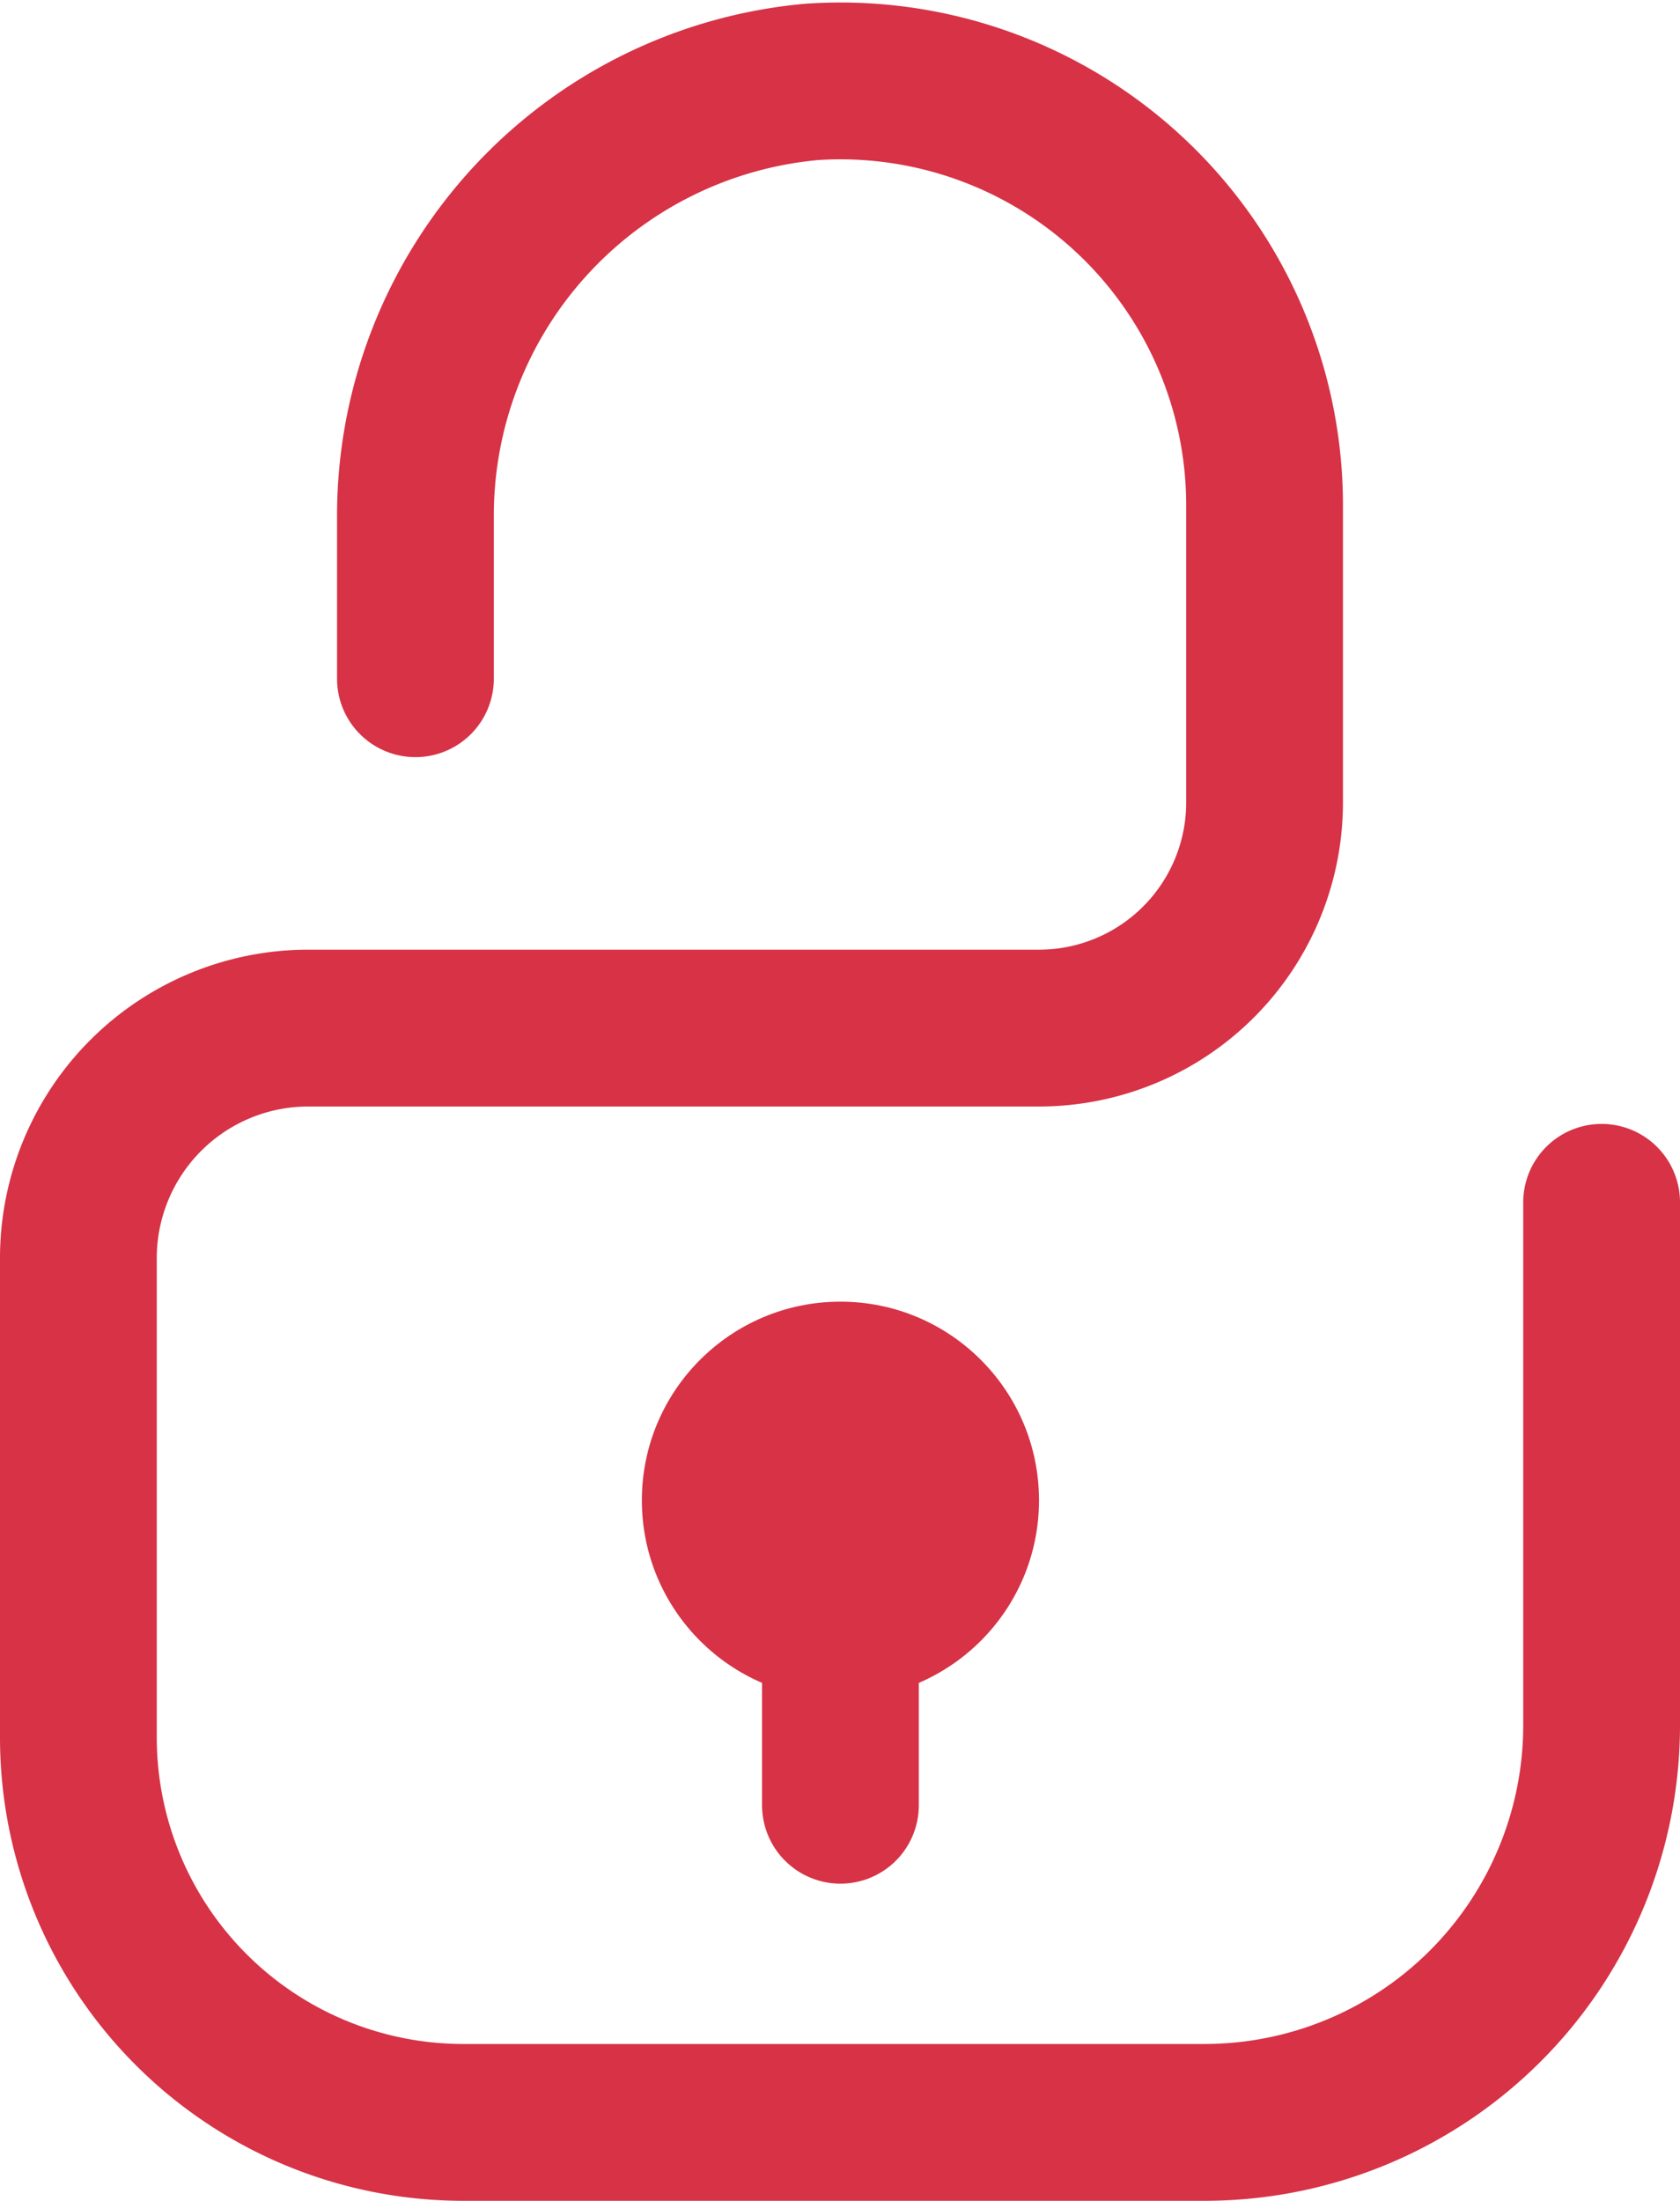
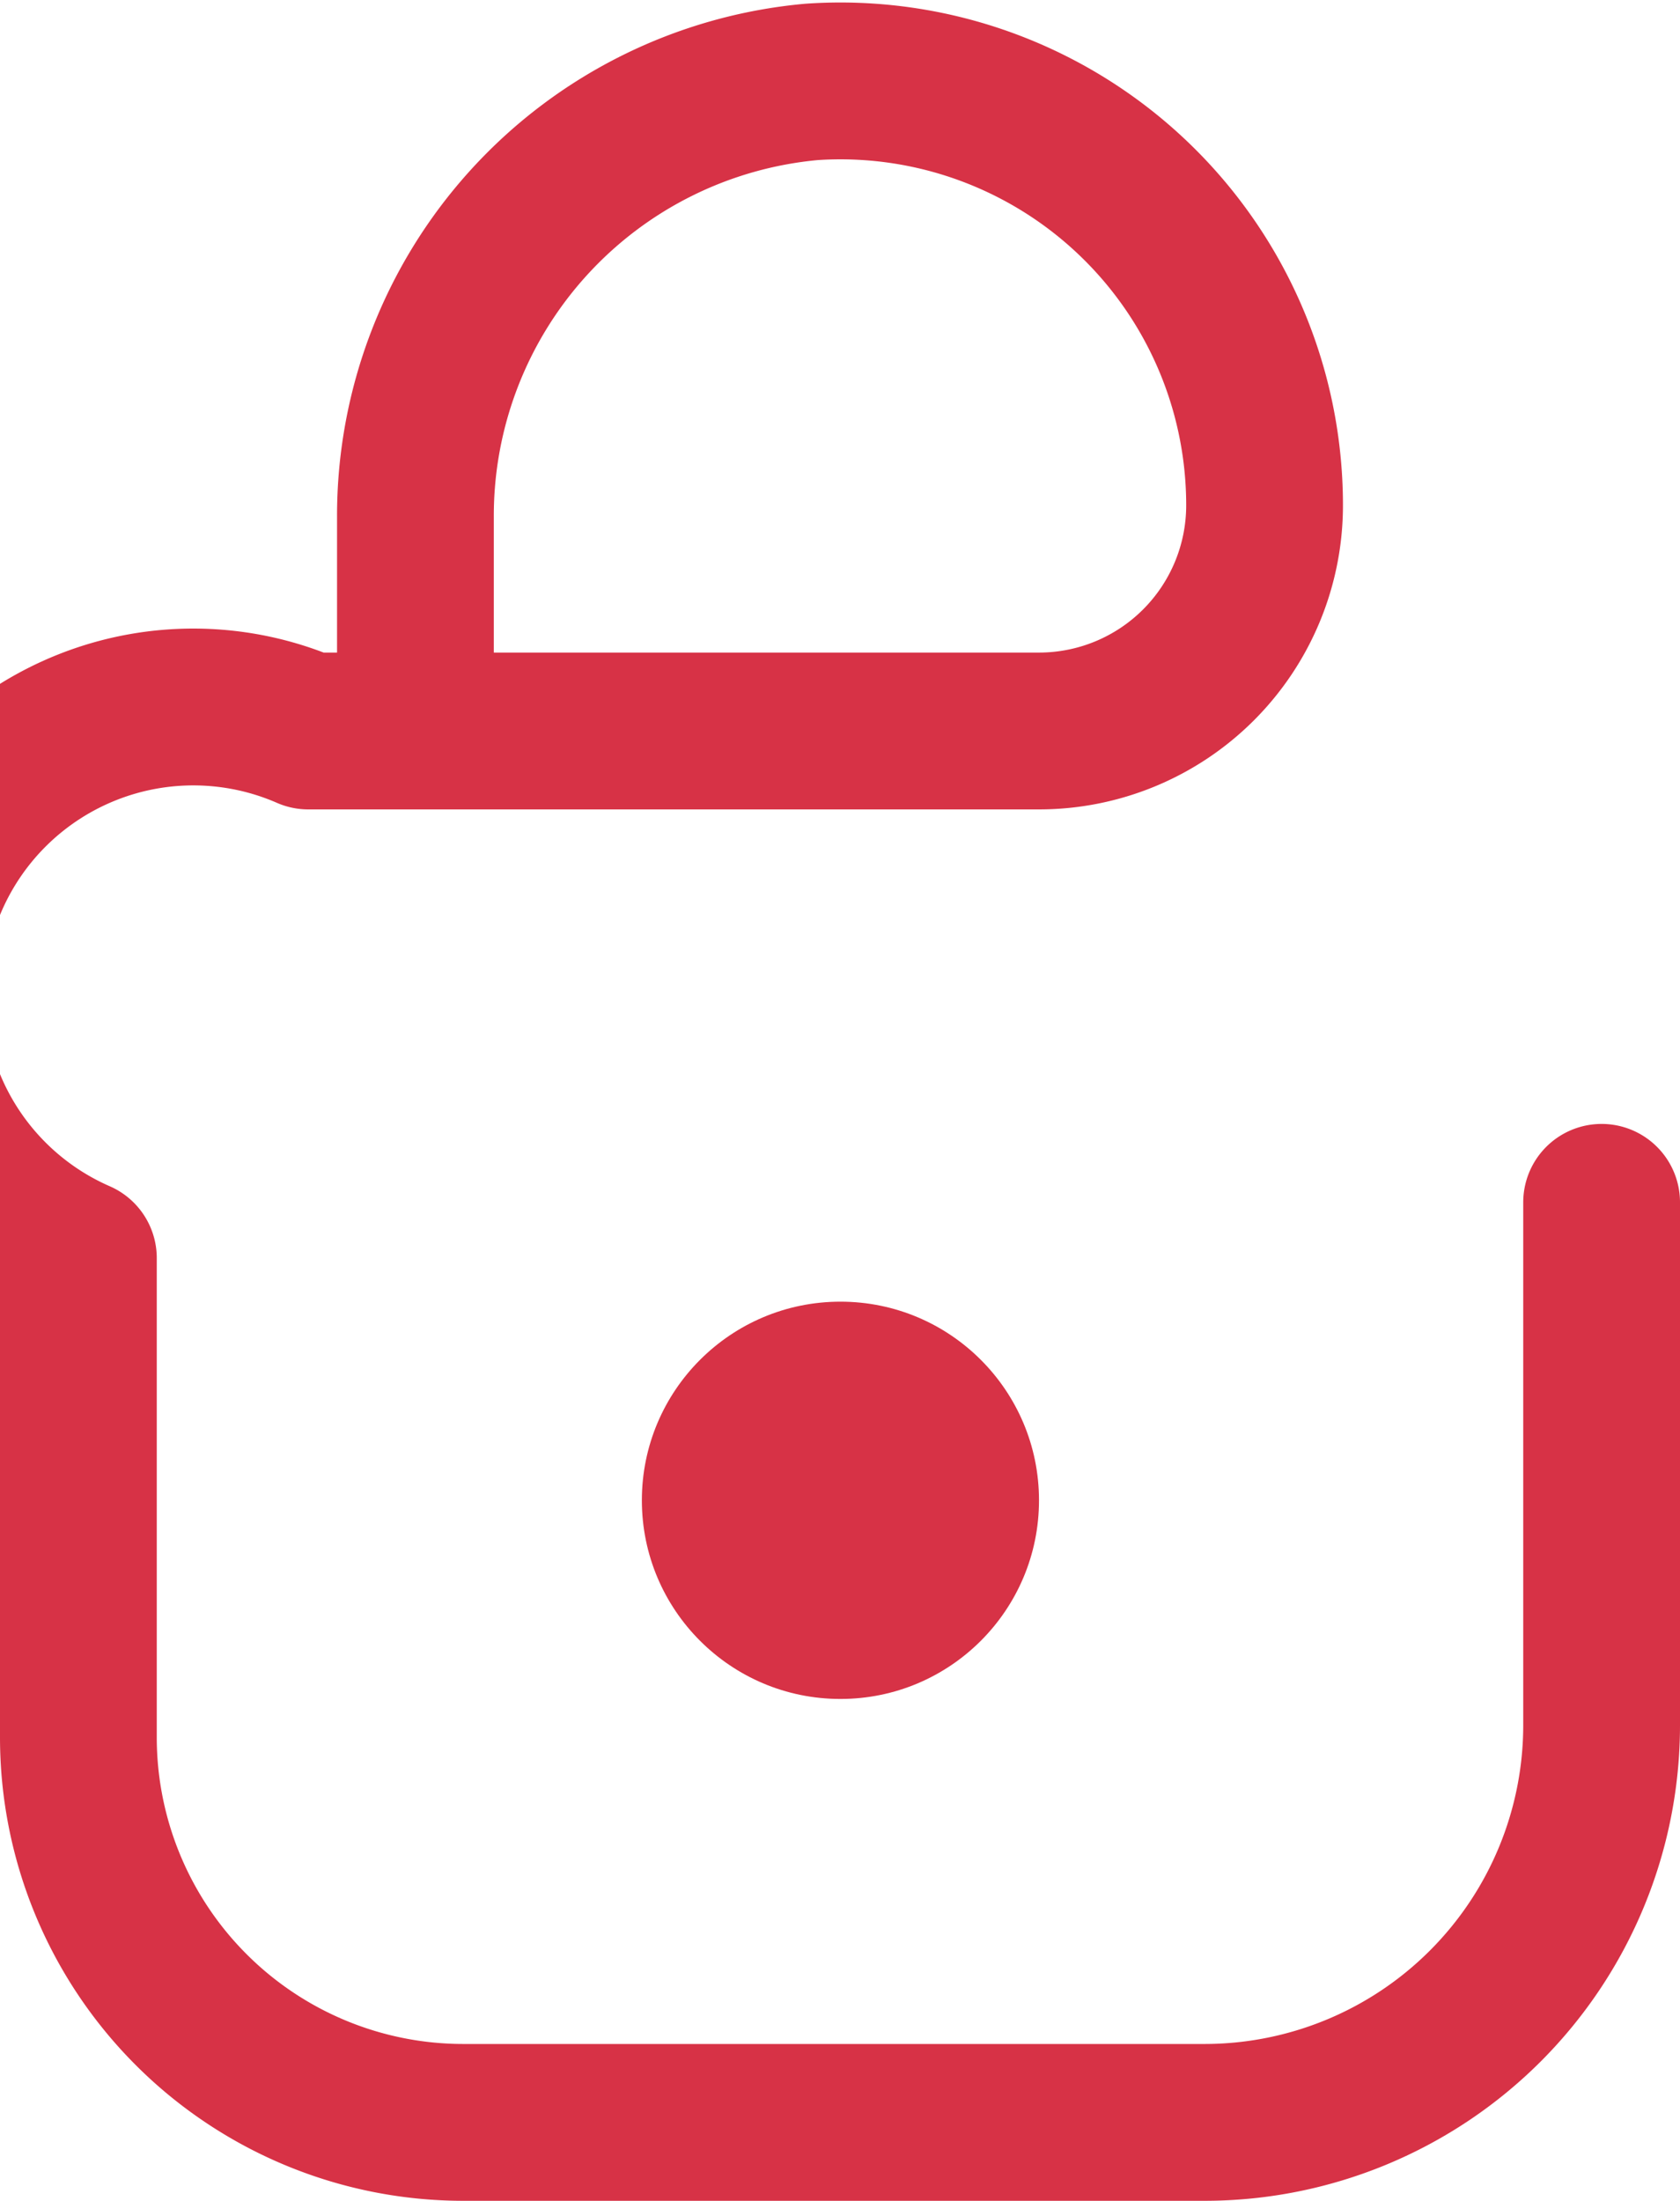
<svg xmlns="http://www.w3.org/2000/svg" width="19.29" height="25.26" viewBox="0 0 19.29 25.26">
  <defs>
    <style>.cls-1{fill:#d73246;}.cls-2{fill:none;stroke:#d73246;stroke-linecap:round;stroke-linejoin:round;stroke-width:1.8px;}</style>
  </defs>
  <g id="レイヤー_2" data-name="レイヤー 2">
    <g id="レイヤー_1-2" data-name="レイヤー 1">
      <circle class="cls-1" cx="9.65" cy="17.22" r="2.28" />
-       <line class="cls-2" x1="9.65" y1="18.72" x2="9.65" y2="20.72" />
-       <path class="cls-2" d="M4.77,7.79V5.94a5,5,0,0,1,4.55-5,4.87,4.87,0,0,1,5.2,4.86V9.21a2.59,2.59,0,0,1-2.59,2.59H3.54A2.64,2.64,0,0,0,.9,14.44v5.5a4.42,4.42,0,0,0,4.41,4.42h8.52a4.56,4.56,0,0,0,4.56-4.56v-6" />
+       <path class="cls-2" d="M4.77,7.79V5.94a5,5,0,0,1,4.55-5,4.87,4.87,0,0,1,5.2,4.86a2.59,2.59,0,0,1-2.59,2.59H3.54A2.64,2.64,0,0,0,.9,14.44v5.5a4.42,4.42,0,0,0,4.41,4.42h8.52a4.56,4.56,0,0,0,4.56-4.56v-6" />
    </g>
  </g>
</svg>